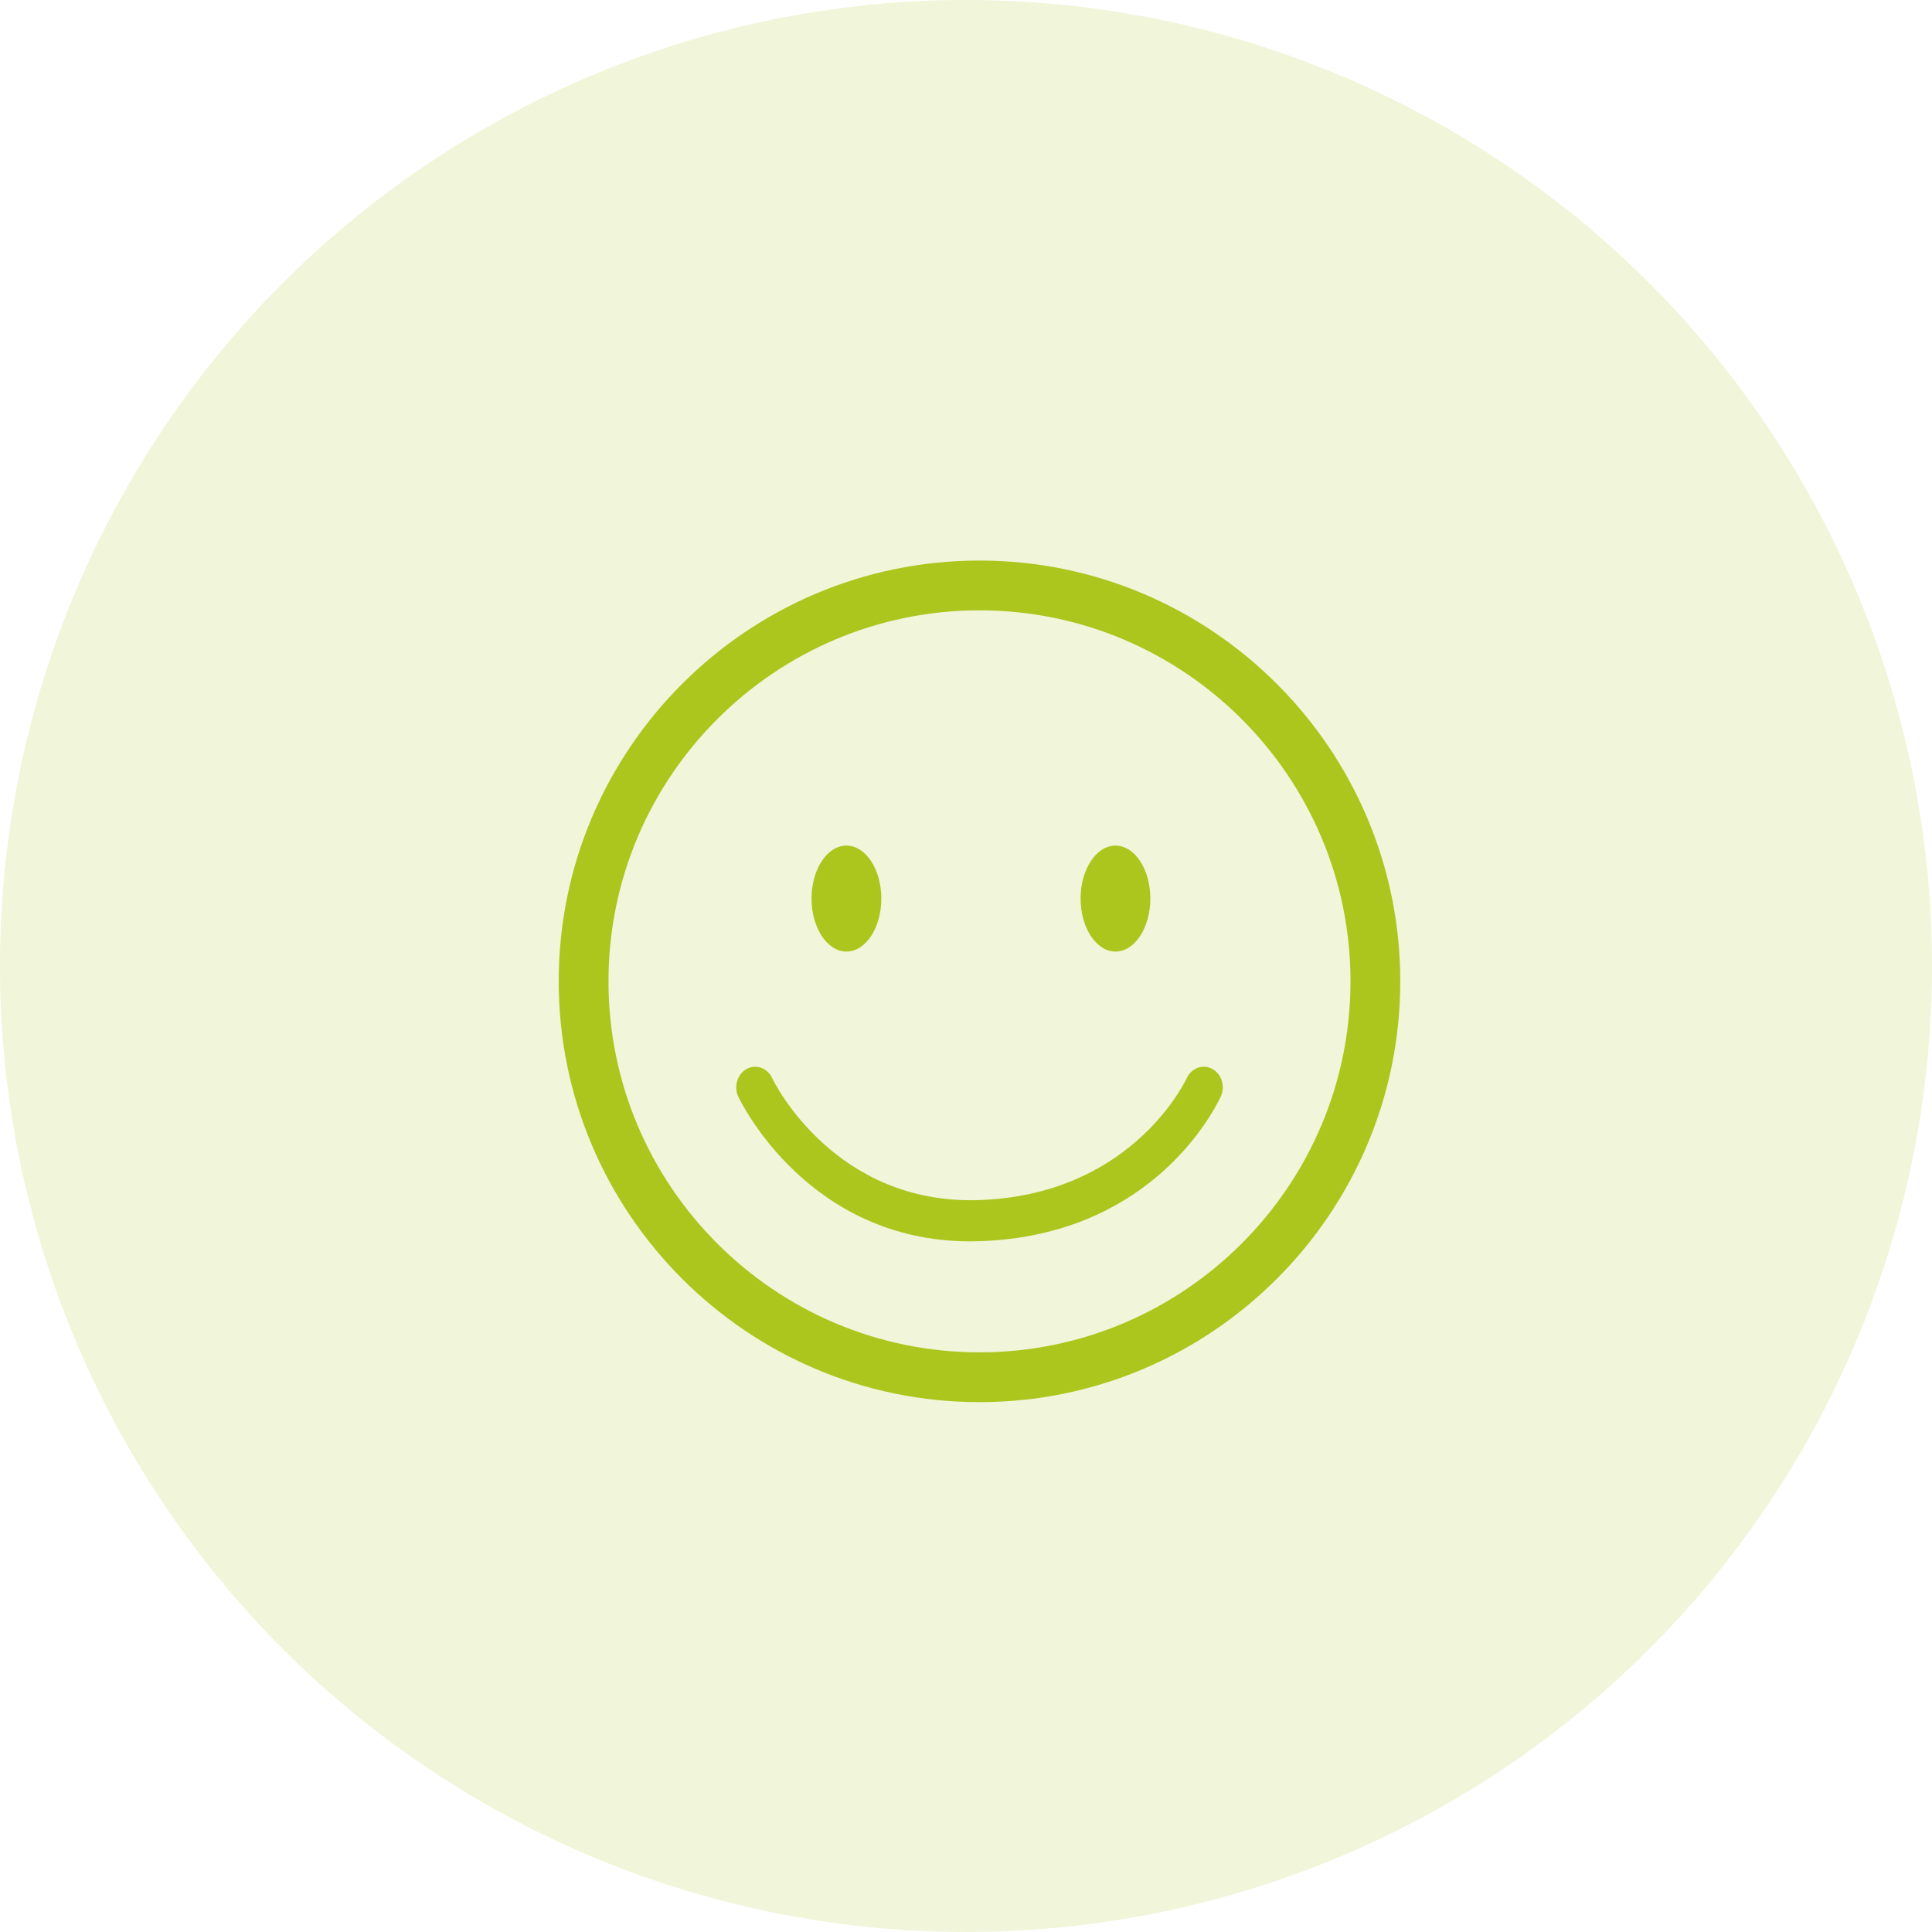
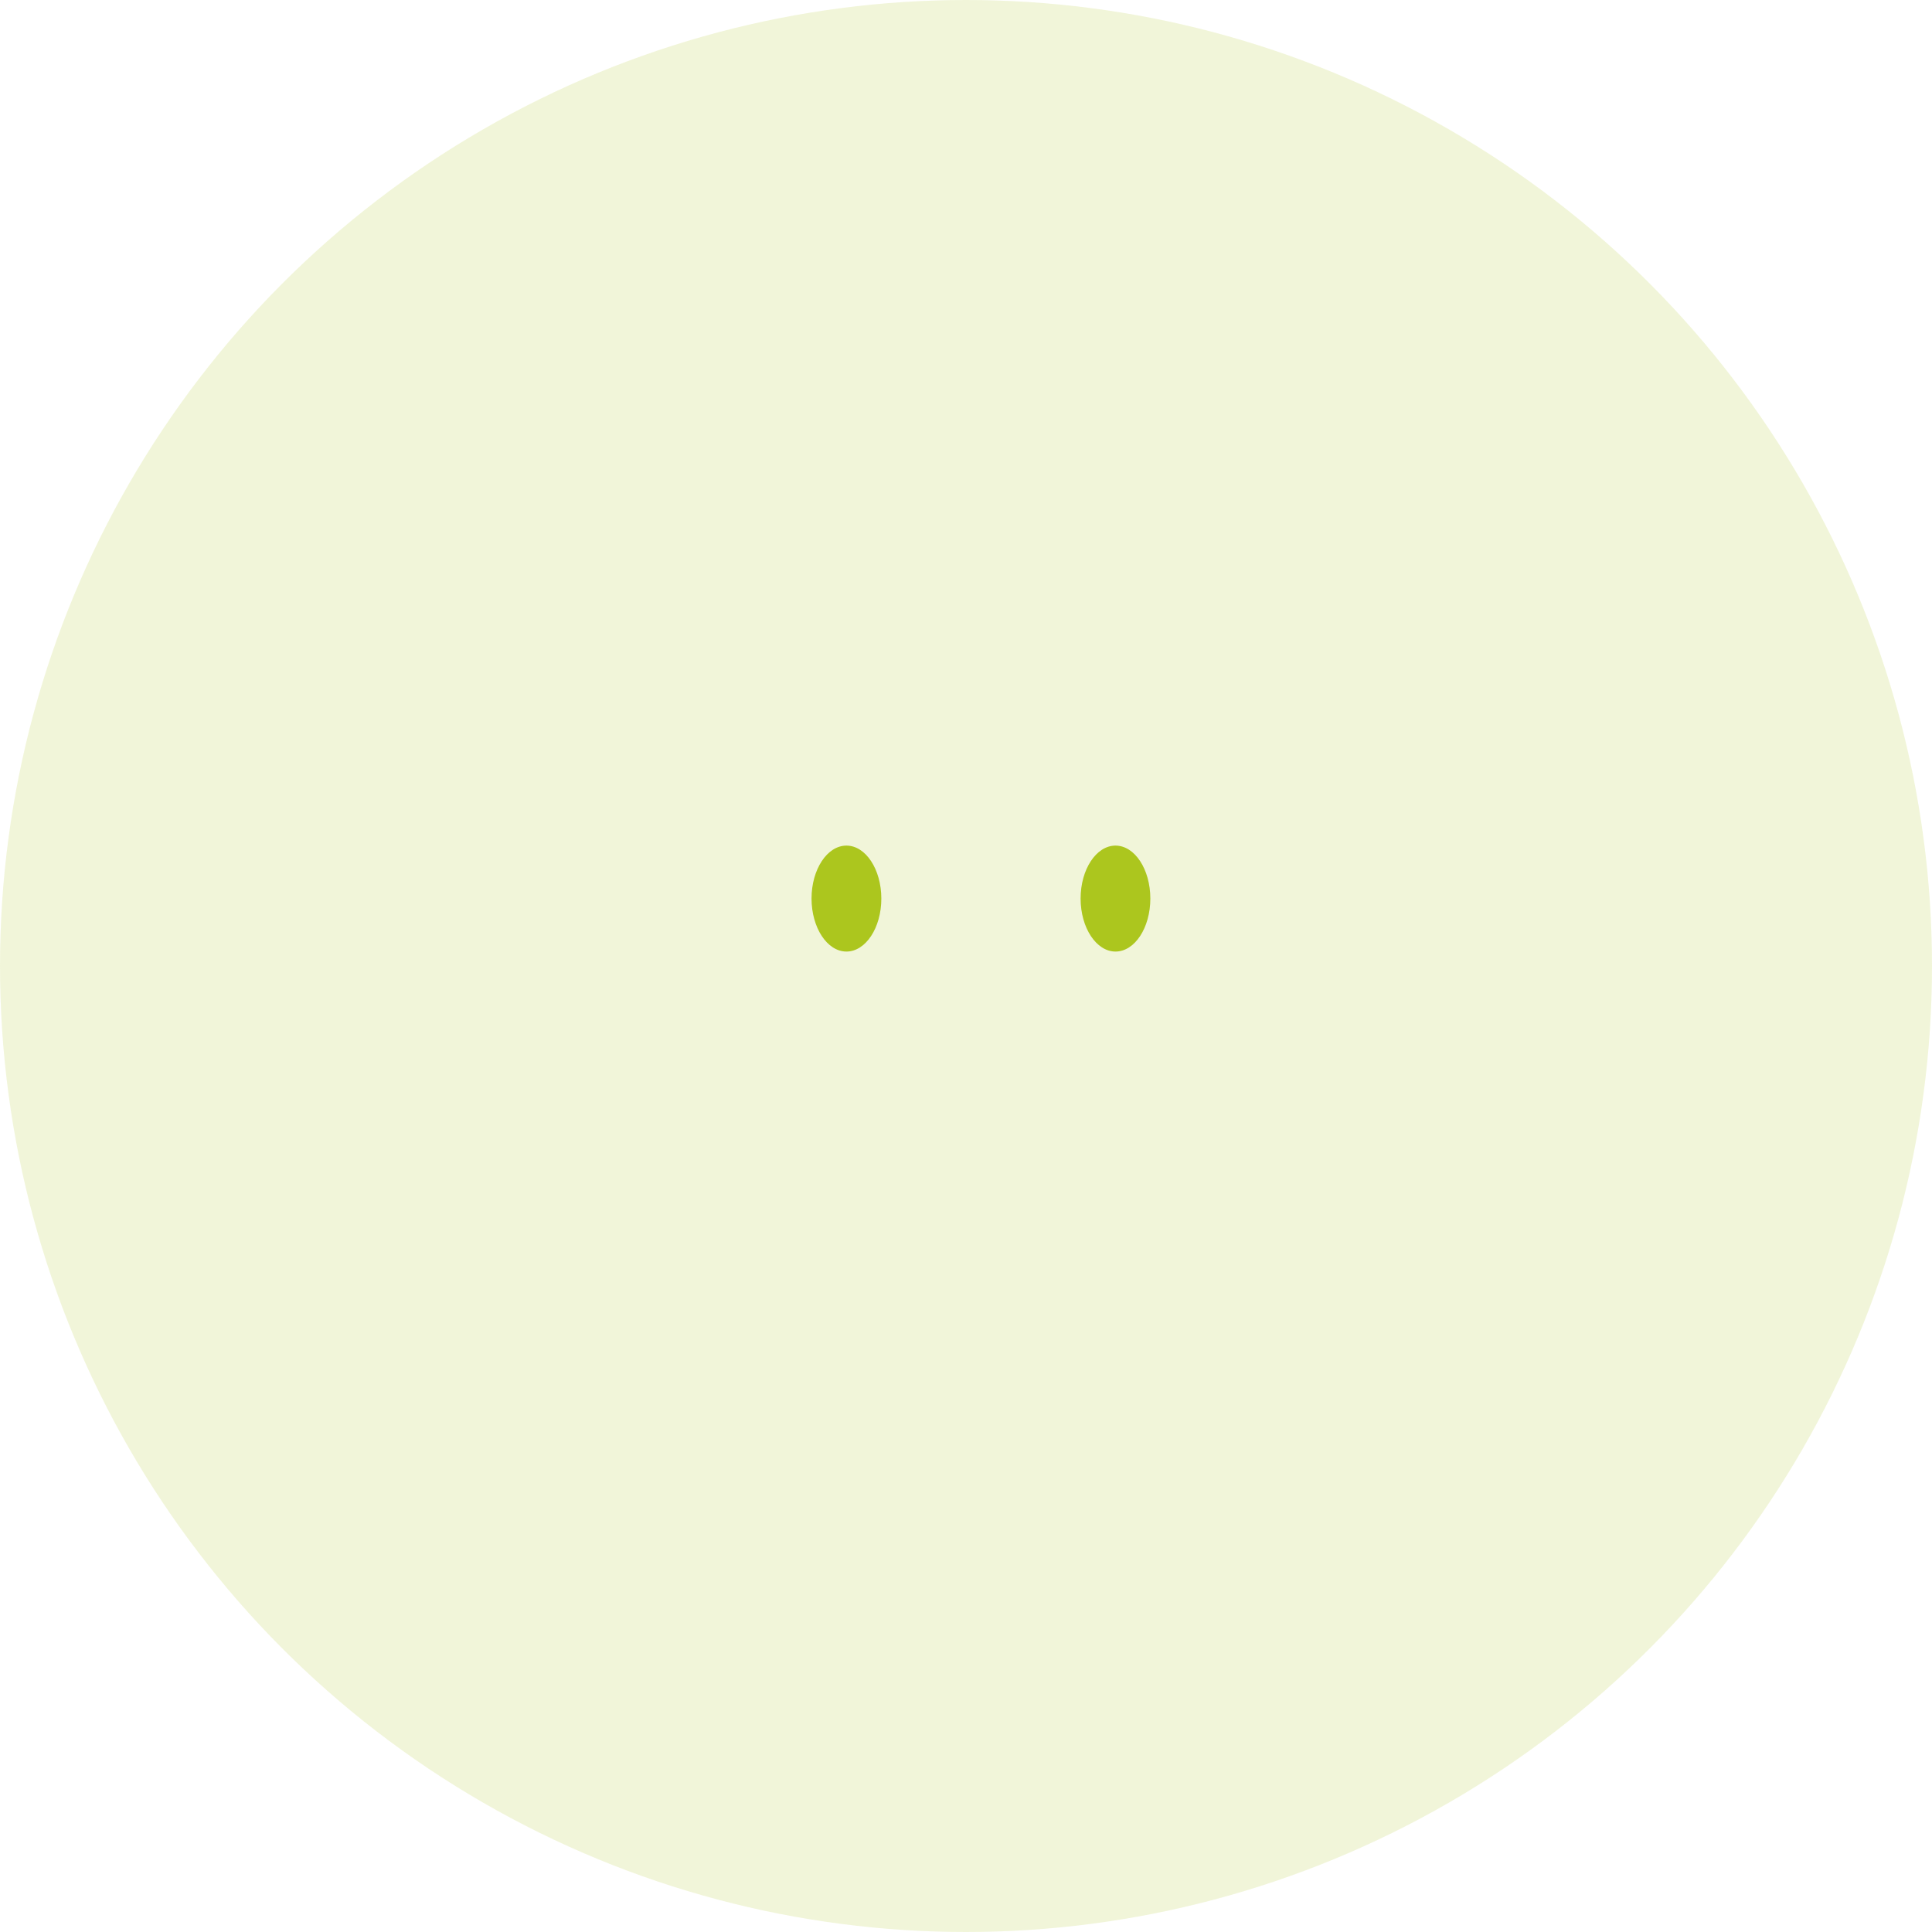
<svg xmlns="http://www.w3.org/2000/svg" width="63px" height="63px" viewBox="0 0 63 63" version="1.1">
  <title>icon/happiness</title>
  <g id="----▶-0.0-–-Home" stroke="none" stroke-width="1" fill="none" fill-rule="evenodd">
    <g id="00-nubody-2020-1001-landing-page-dr1" transform="translate(-839, -5721)" fill="#ACC61E">
      <g id="icon/happiness" transform="translate(839, 5721)">
        <circle id="Oval-Copy-4" opacity="0.168" cx="31.5" cy="31.5" r="31.5" />
        <g id="np_happy_1367471_ACC61E" transform="translate(18, 18)" fill-rule="nonzero">
-           <path d="M18.375,13.029 C19.002,13.029 19.511,12.255 19.511,11.302 C19.511,10.348 19.003,9.574 18.375,9.574 C17.747,9.574 17.237,10.348 17.237,11.302 C17.238,12.254 17.748,13.029 18.375,13.029 L18.375,13.029 Z" id="Path" />
-           <path d="M21.54,16.861 C21.239,16.689 20.864,16.816 20.705,17.145 C20.516,17.536 18.724,20.971 13.917,21.134 C9.228,21.283 7.26,17.328 7.175,17.149 C7.017,16.821 6.647,16.69 6.344,16.86 C6.04,17.031 5.921,17.432 6.076,17.763 C6.169,17.958 8.37,22.479 13.64,22.479 C13.744,22.478 13.848,22.475 13.956,22.473 C19.351,22.291 21.439,18.522 21.803,17.768 C21.96,17.437 21.843,17.032 21.54,16.861 L21.54,16.861 Z" id="Path" />
-           <path d="M13.94,0.279 C6.373,0.279 0.219,6.434 0.219,14 C0.219,21.566 6.373,27.722 13.94,27.722 C21.507,27.722 27.661,21.566 27.661,14 C27.661,6.434 21.506,0.279 13.94,0.279 Z M13.94,26.098 C7.269,26.098 1.842,20.67 1.842,14 C1.842,7.329 7.269,1.902 13.94,1.902 C20.61,1.902 26.038,7.329 26.038,14 C26.038,20.67 20.61,26.098 13.94,26.098 Z" id="Shape" />
+           <path d="M18.375,13.029 C19.002,13.029 19.511,12.255 19.511,11.302 C19.511,10.348 19.003,9.574 18.375,9.574 C17.747,9.574 17.237,10.348 17.237,11.302 C17.238,12.254 17.748,13.029 18.375,13.029 Z" id="Path" />
          <path d="M9.601,13.029 C10.228,13.029 10.739,12.255 10.739,11.302 C10.739,10.348 10.229,9.574 9.601,9.574 C8.974,9.574 8.463,10.348 8.463,11.302 C8.465,12.254 8.974,13.029 9.601,13.029 Z" id="Path" />
        </g>
      </g>
    </g>
  </g>
</svg>